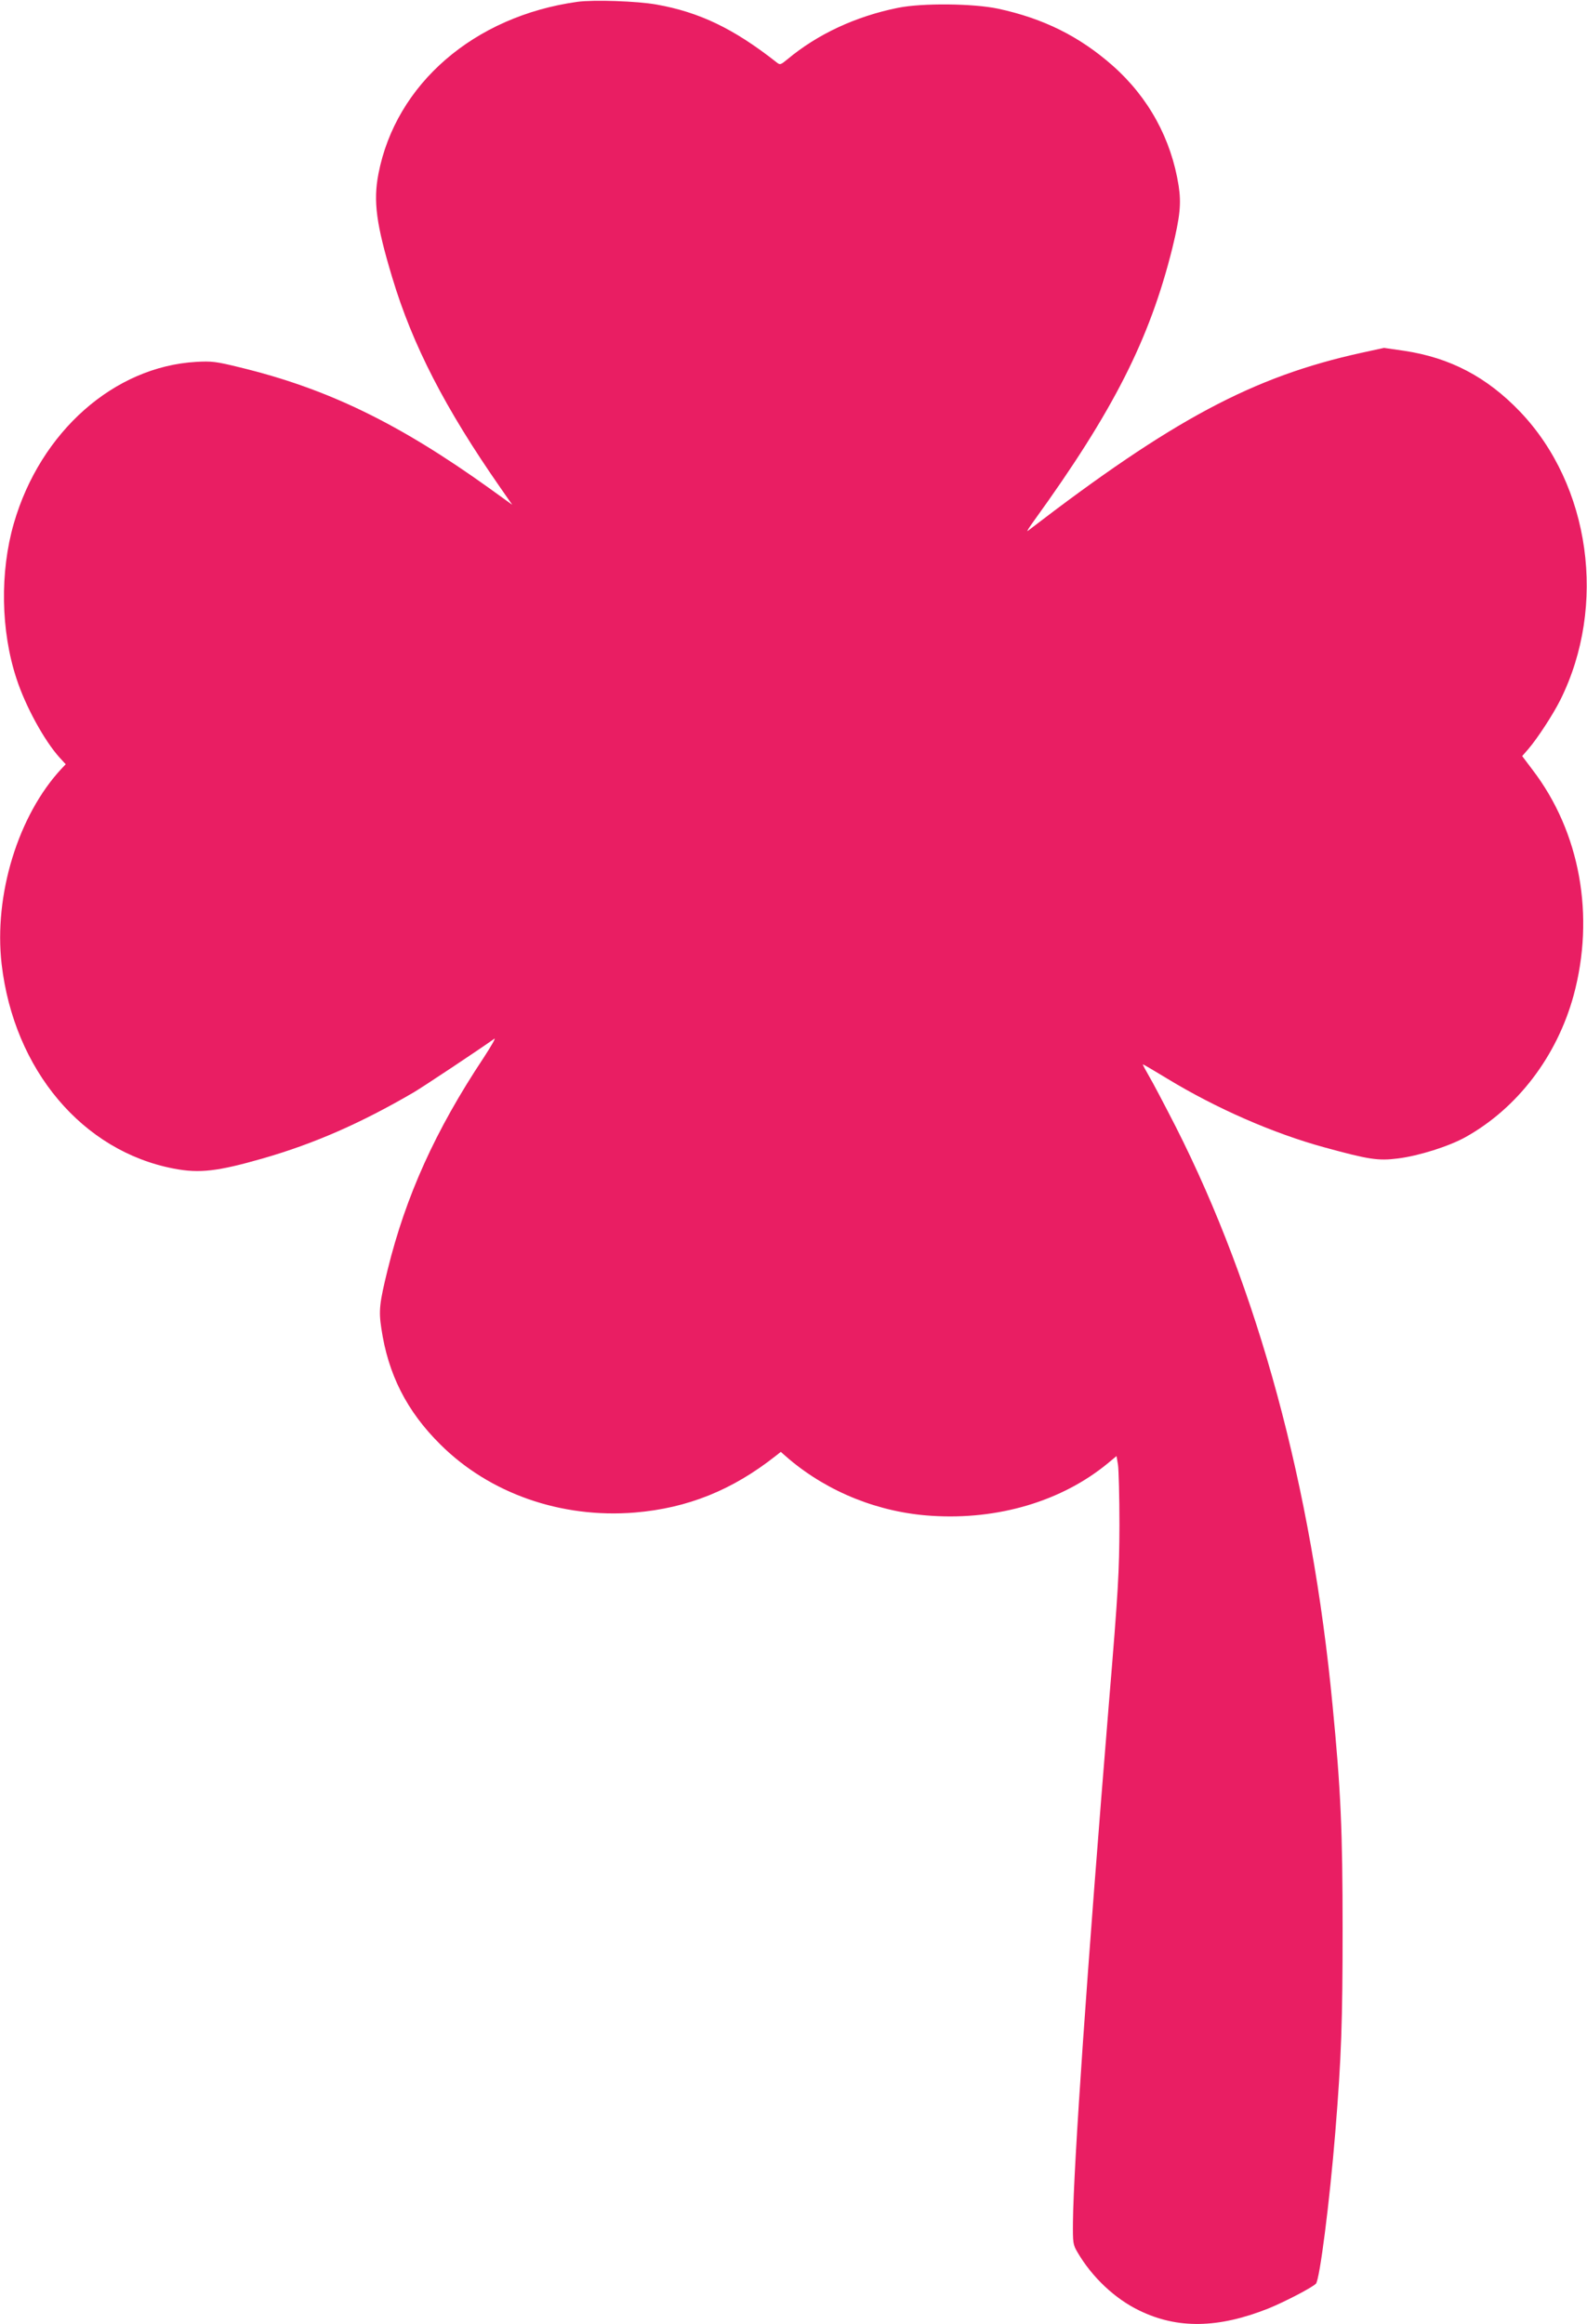
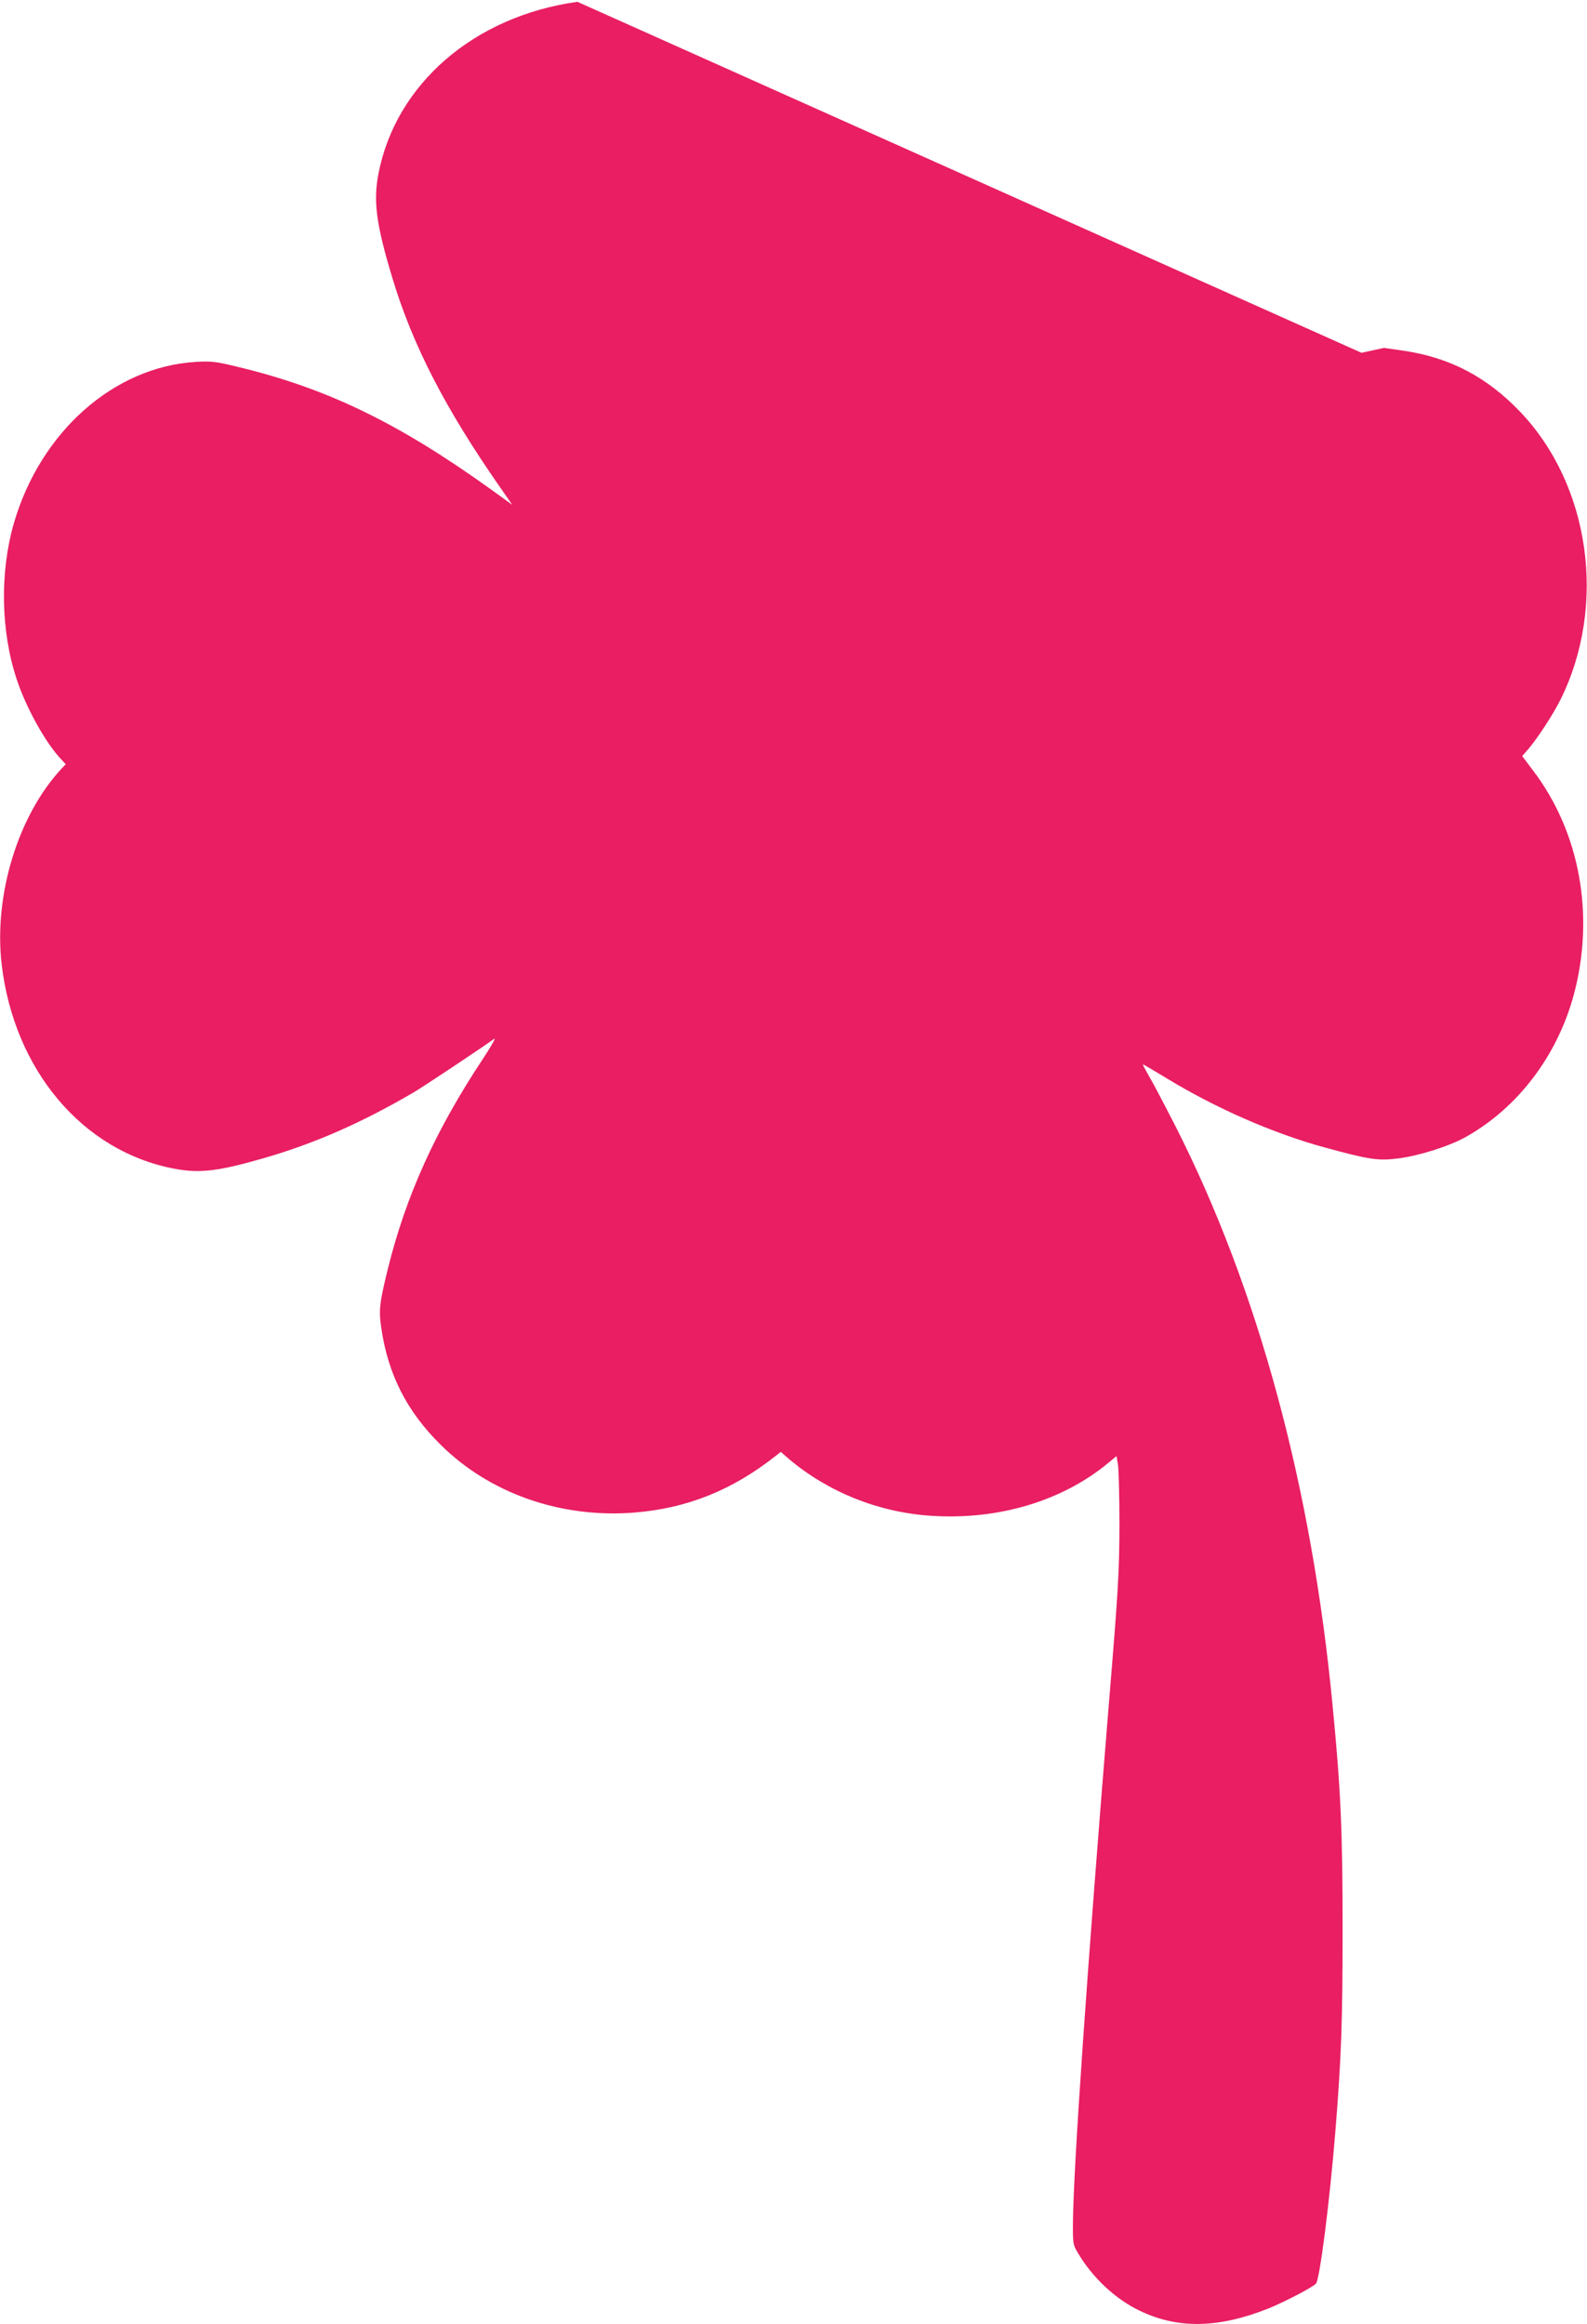
<svg xmlns="http://www.w3.org/2000/svg" version="1.0" width="874pt" height="1280pt" viewBox="0 0 874 1280" preserveAspectRatio="xMidYMid meet">
  <g transform="translate(0,1280) scale(0.1,-0.1)" fill="#e91e63" stroke="none">
-     <path d="M3180 12790 c-569 -79 -1001 -453 -1096 -948 -29 -151 -12 -278 76 -570 112 -373 292 -722 595 -1157 l66 -95 -126 91 c-501 359 -892 549 -1375 666 -130 32 -155 35 -240 30 -452 -26 -858 -385 -1004 -890 -77 -267 -72 -592 15 -855 49 -151 153 -341 237 -434 l34 -37 -22 -23 c-240 -257 -375 -697 -331 -1078 68 -582 445 -1030 949 -1126 141 -27 241 -15 489 56 285 82 542 195 833 365 52 31 349 228 442 294 11 8 -16 -39 -59 -105 -265 -399 -428 -760 -528 -1166 -45 -183 -50 -225 -35 -323 37 -253 140 -457 325 -640 271 -270 665 -408 1071 -375 291 24 538 124 776 312 l28 22 47 -41 c217 -182 495 -293 783 -311 368 -24 719 81 972 290 l47 39 8 -48 c4 -26 8 -176 8 -333 -1 -257 -6 -354 -58 -980 -119 -1455 -195 -2551 -198 -2857 -1 -115 0 -125 25 -167 80 -137 206 -256 341 -321 210 -102 434 -98 709 11 91 37 241 115 263 137 21 21 76 454 107 837 33 408 40 607 40 1115 0 540 -10 768 -55 1230 -115 1208 -410 2294 -864 3190 -62 121 -128 247 -148 280 -19 33 -34 61 -33 63 2 1 63 -35 137 -80 267 -162 581 -300 863 -377 245 -67 295 -75 405 -61 113 14 279 66 371 117 287 160 504 445 596 780 119 439 36 900 -225 1242 l-58 77 34 39 c49 57 135 188 176 270 258 518 166 1182 -222 1588 -183 191 -385 297 -638 335 l-111 16 -124 -27 c-597 -131 -1039 -367 -1838 -981 -8 -6 7 18 33 54 439 607 638 1001 763 1502 43 177 50 246 35 345 -41 259 -166 487 -364 662 -183 161 -380 259 -630 313 -137 29 -417 32 -551 5 -234 -47 -445 -146 -610 -284 -38 -31 -40 -32 -61 -15 -234 184 -423 275 -660 317 -107 19 -344 27 -435 15z" />
+     <path d="M3180 12790 c-569 -79 -1001 -453 -1096 -948 -29 -151 -12 -278 76 -570 112 -373 292 -722 595 -1157 l66 -95 -126 91 c-501 359 -892 549 -1375 666 -130 32 -155 35 -240 30 -452 -26 -858 -385 -1004 -890 -77 -267 -72 -592 15 -855 49 -151 153 -341 237 -434 l34 -37 -22 -23 c-240 -257 -375 -697 -331 -1078 68 -582 445 -1030 949 -1126 141 -27 241 -15 489 56 285 82 542 195 833 365 52 31 349 228 442 294 11 8 -16 -39 -59 -105 -265 -399 -428 -760 -528 -1166 -45 -183 -50 -225 -35 -323 37 -253 140 -457 325 -640 271 -270 665 -408 1071 -375 291 24 538 124 776 312 l28 22 47 -41 c217 -182 495 -293 783 -311 368 -24 719 81 972 290 l47 39 8 -48 c4 -26 8 -176 8 -333 -1 -257 -6 -354 -58 -980 -119 -1455 -195 -2551 -198 -2857 -1 -115 0 -125 25 -167 80 -137 206 -256 341 -321 210 -102 434 -98 709 11 91 37 241 115 263 137 21 21 76 454 107 837 33 408 40 607 40 1115 0 540 -10 768 -55 1230 -115 1208 -410 2294 -864 3190 -62 121 -128 247 -148 280 -19 33 -34 61 -33 63 2 1 63 -35 137 -80 267 -162 581 -300 863 -377 245 -67 295 -75 405 -61 113 14 279 66 371 117 287 160 504 445 596 780 119 439 36 900 -225 1242 l-58 77 34 39 c49 57 135 188 176 270 258 518 166 1182 -222 1588 -183 191 -385 297 -638 335 l-111 16 -124 -27 z" />
  </g>
</svg>